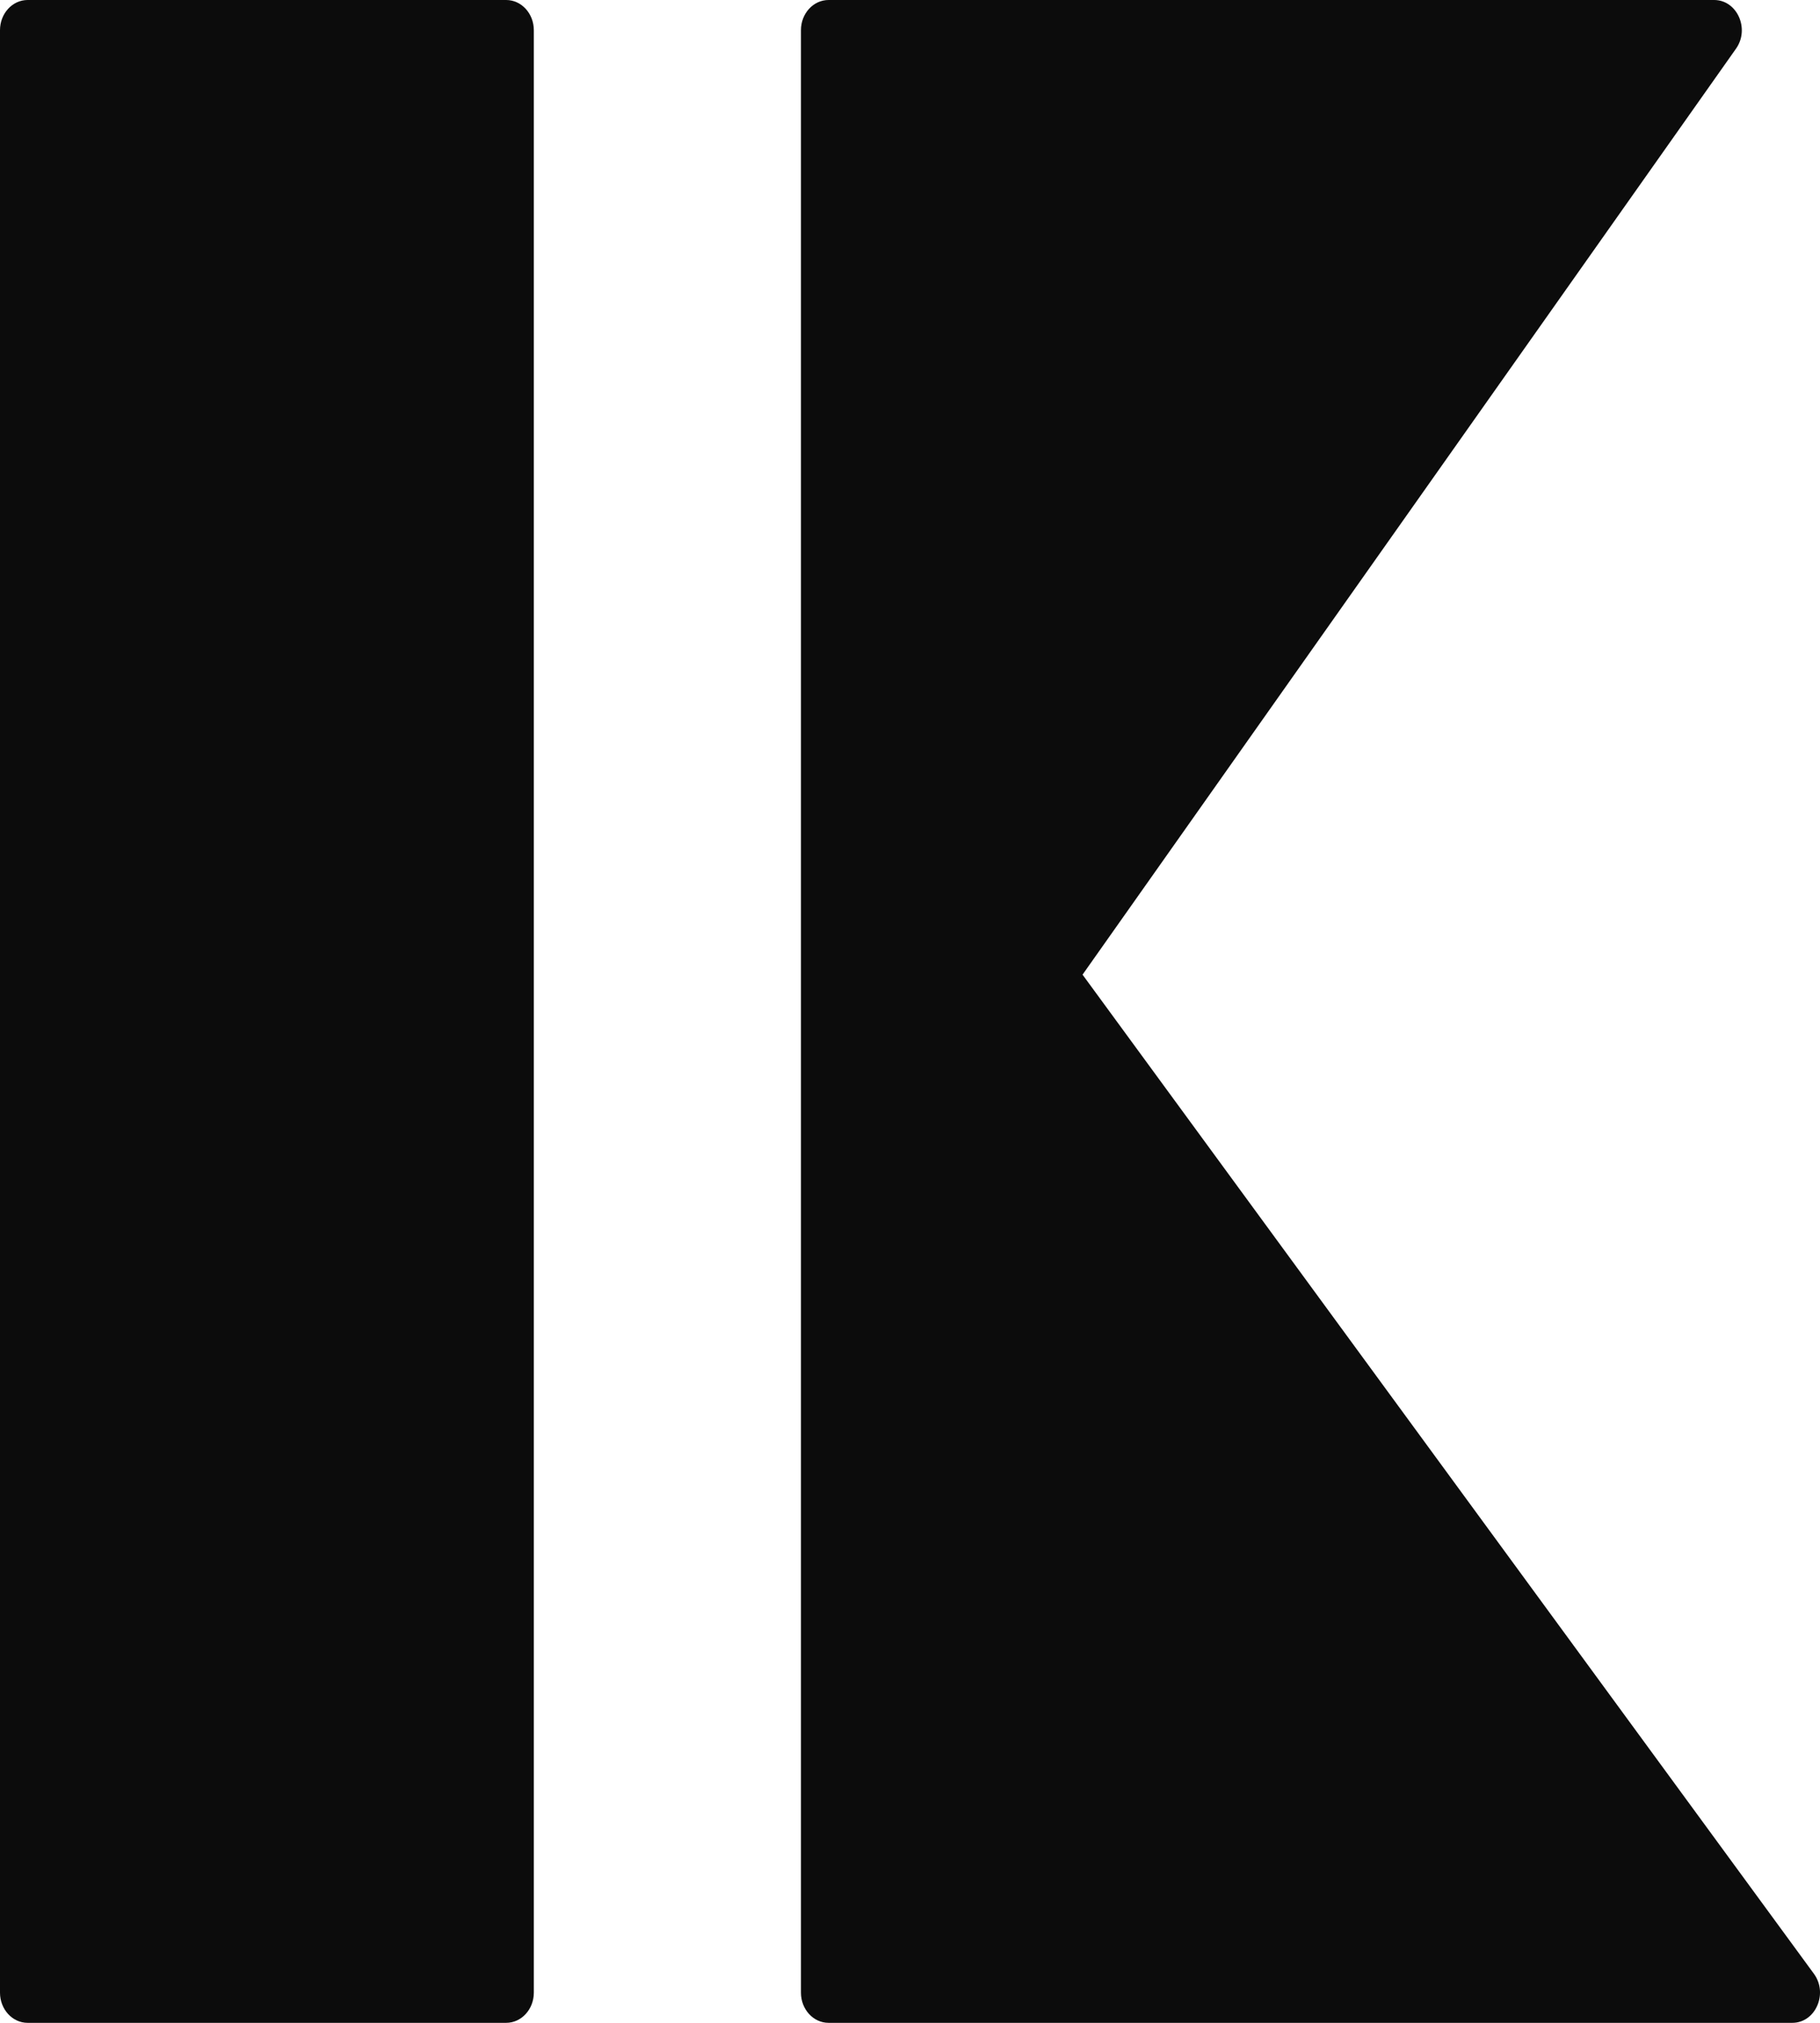
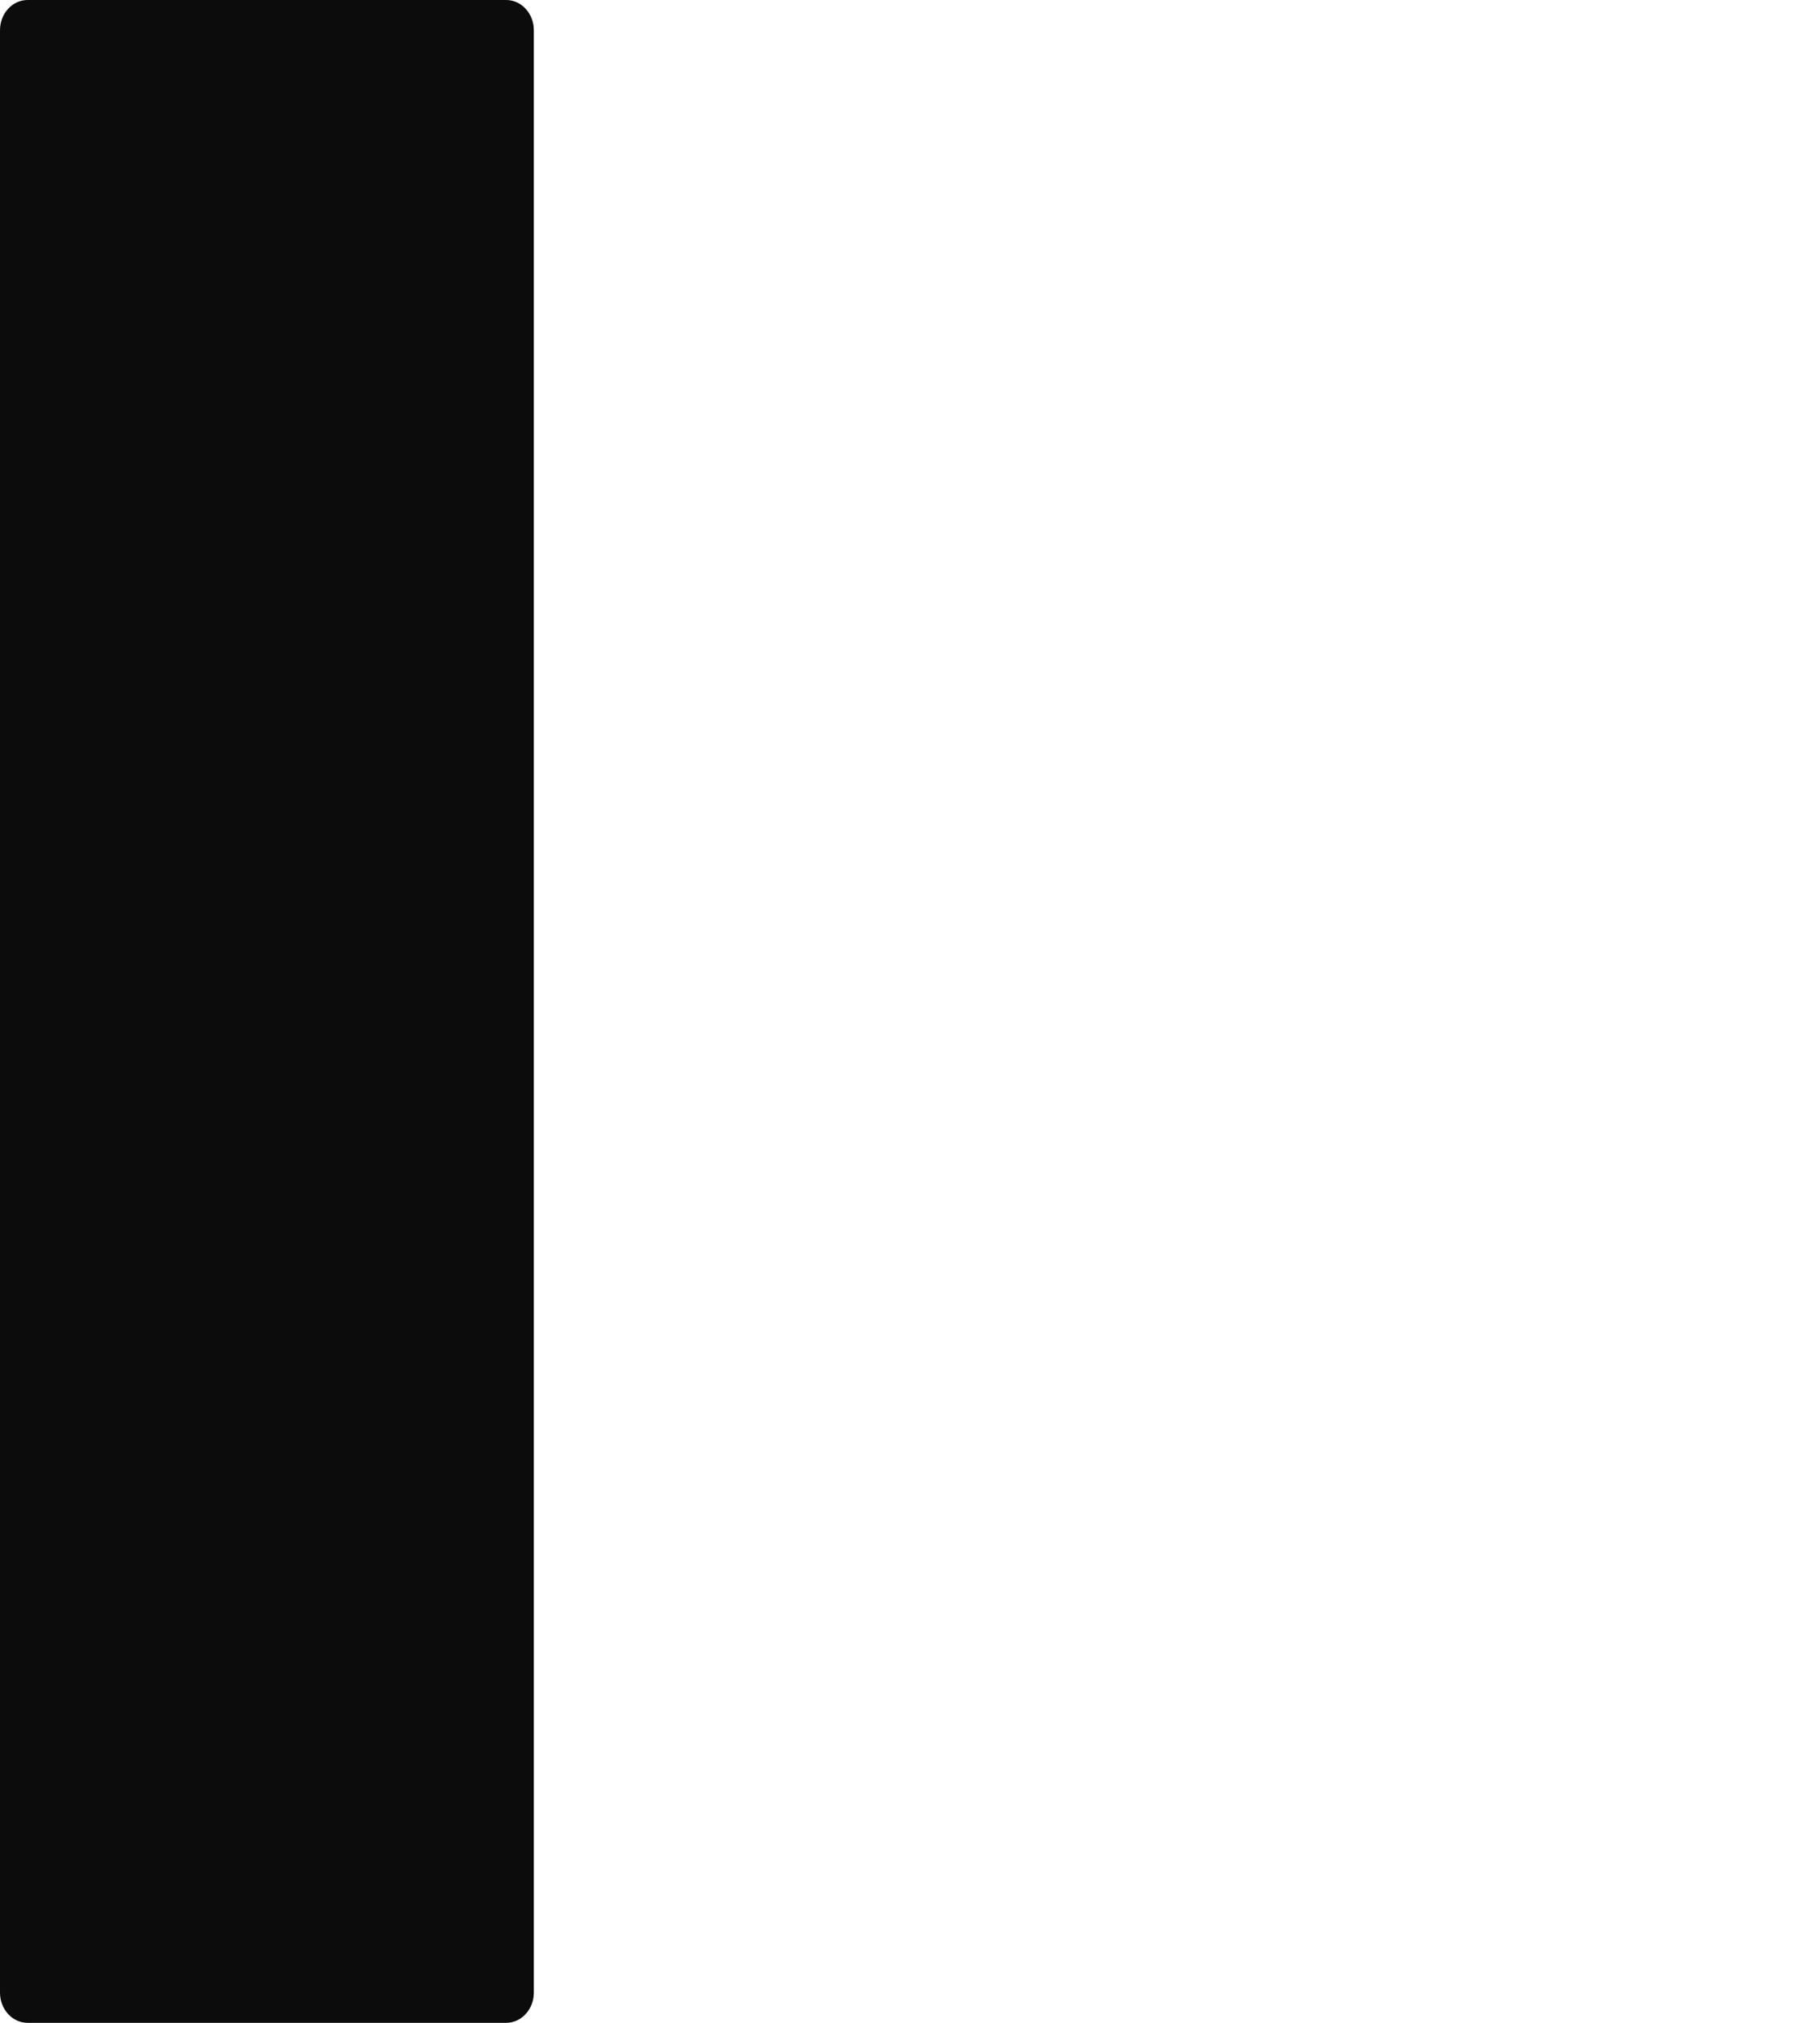
<svg xmlns="http://www.w3.org/2000/svg" width="36" height="40" viewBox="0 0 36 40" fill="none">
  <path d="M0.546 0C0.245 0 0 0.267 0 0.597V39.403C0 39.733 0.245 40 0.546 40H10.012C10.314 40 10.559 39.733 10.559 39.403V0.597C10.559 0.267 10.314 0 10.012 0H0.546Z" fill="#0C0C0C" />
-   <path d="M35.453 40C35.911 40 36.166 39.42 35.879 39.029L21.413 19.273L34.339 0.962C34.616 0.57 34.36 0 33.906 0H16.389C16.088 0 15.843 0.267 15.843 0.597V39.403C15.843 39.733 16.088 40 16.389 40L35.453 40Z" fill="#0C0C0C" />
</svg>